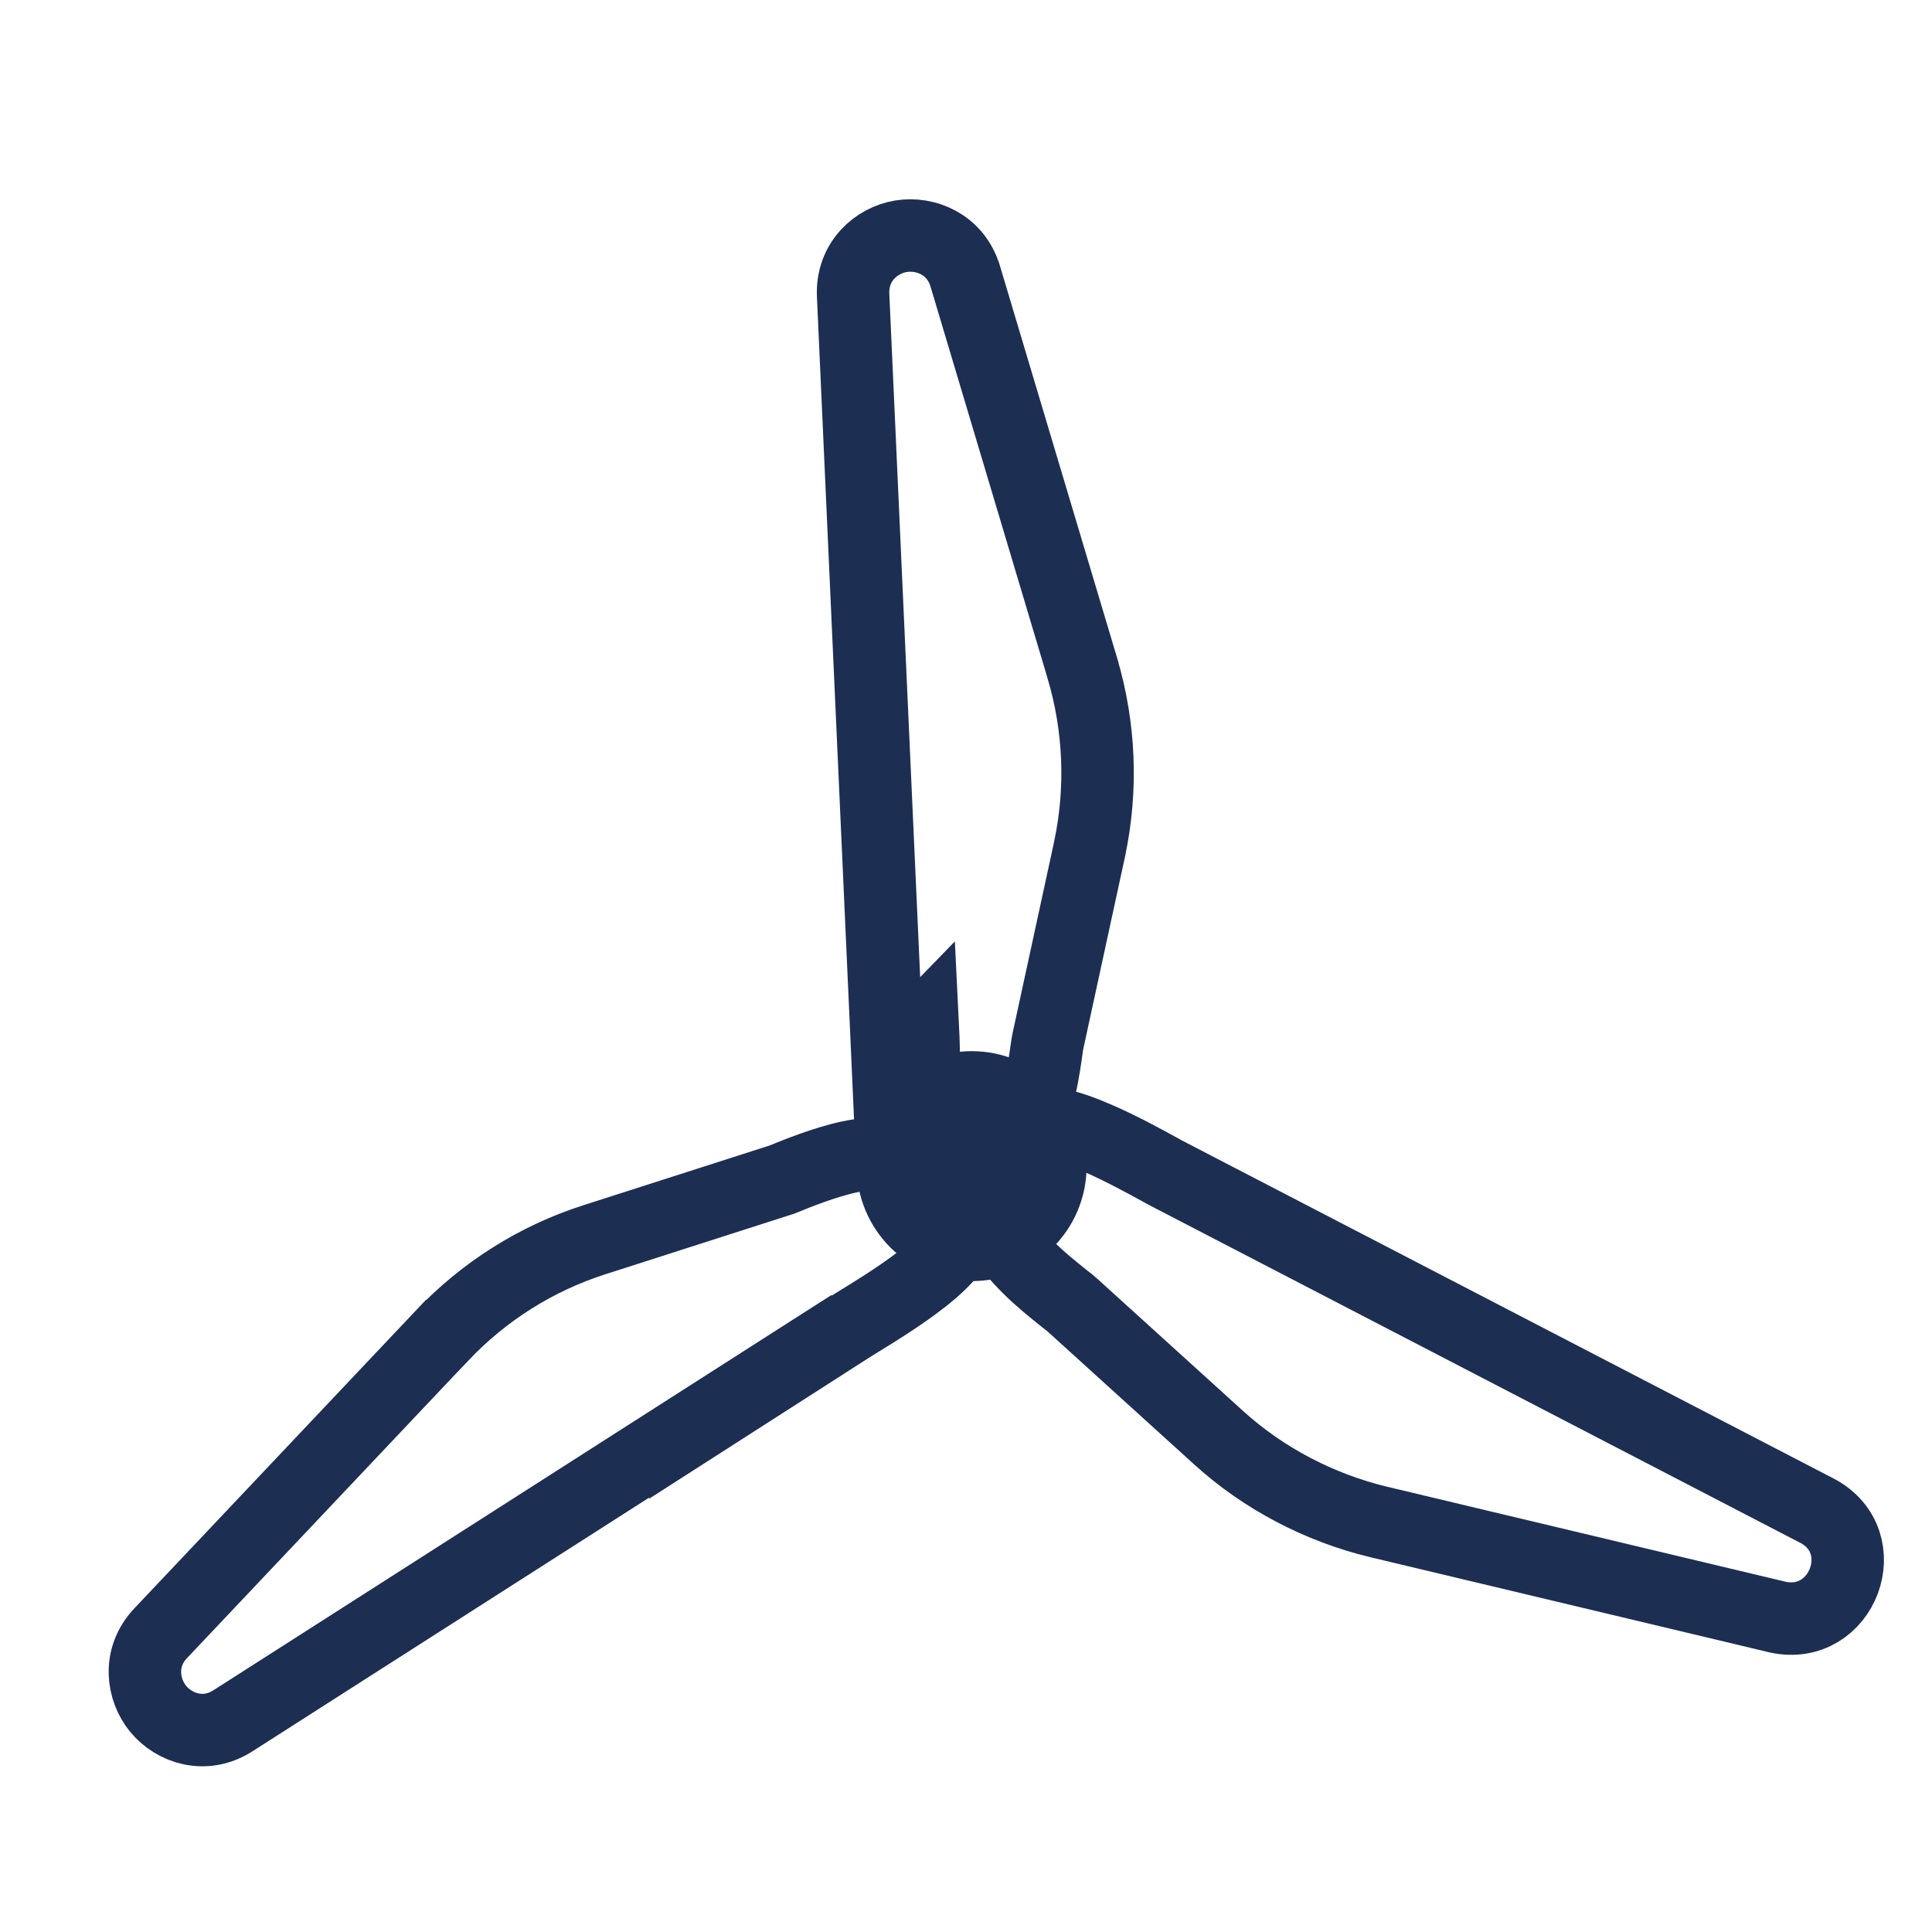
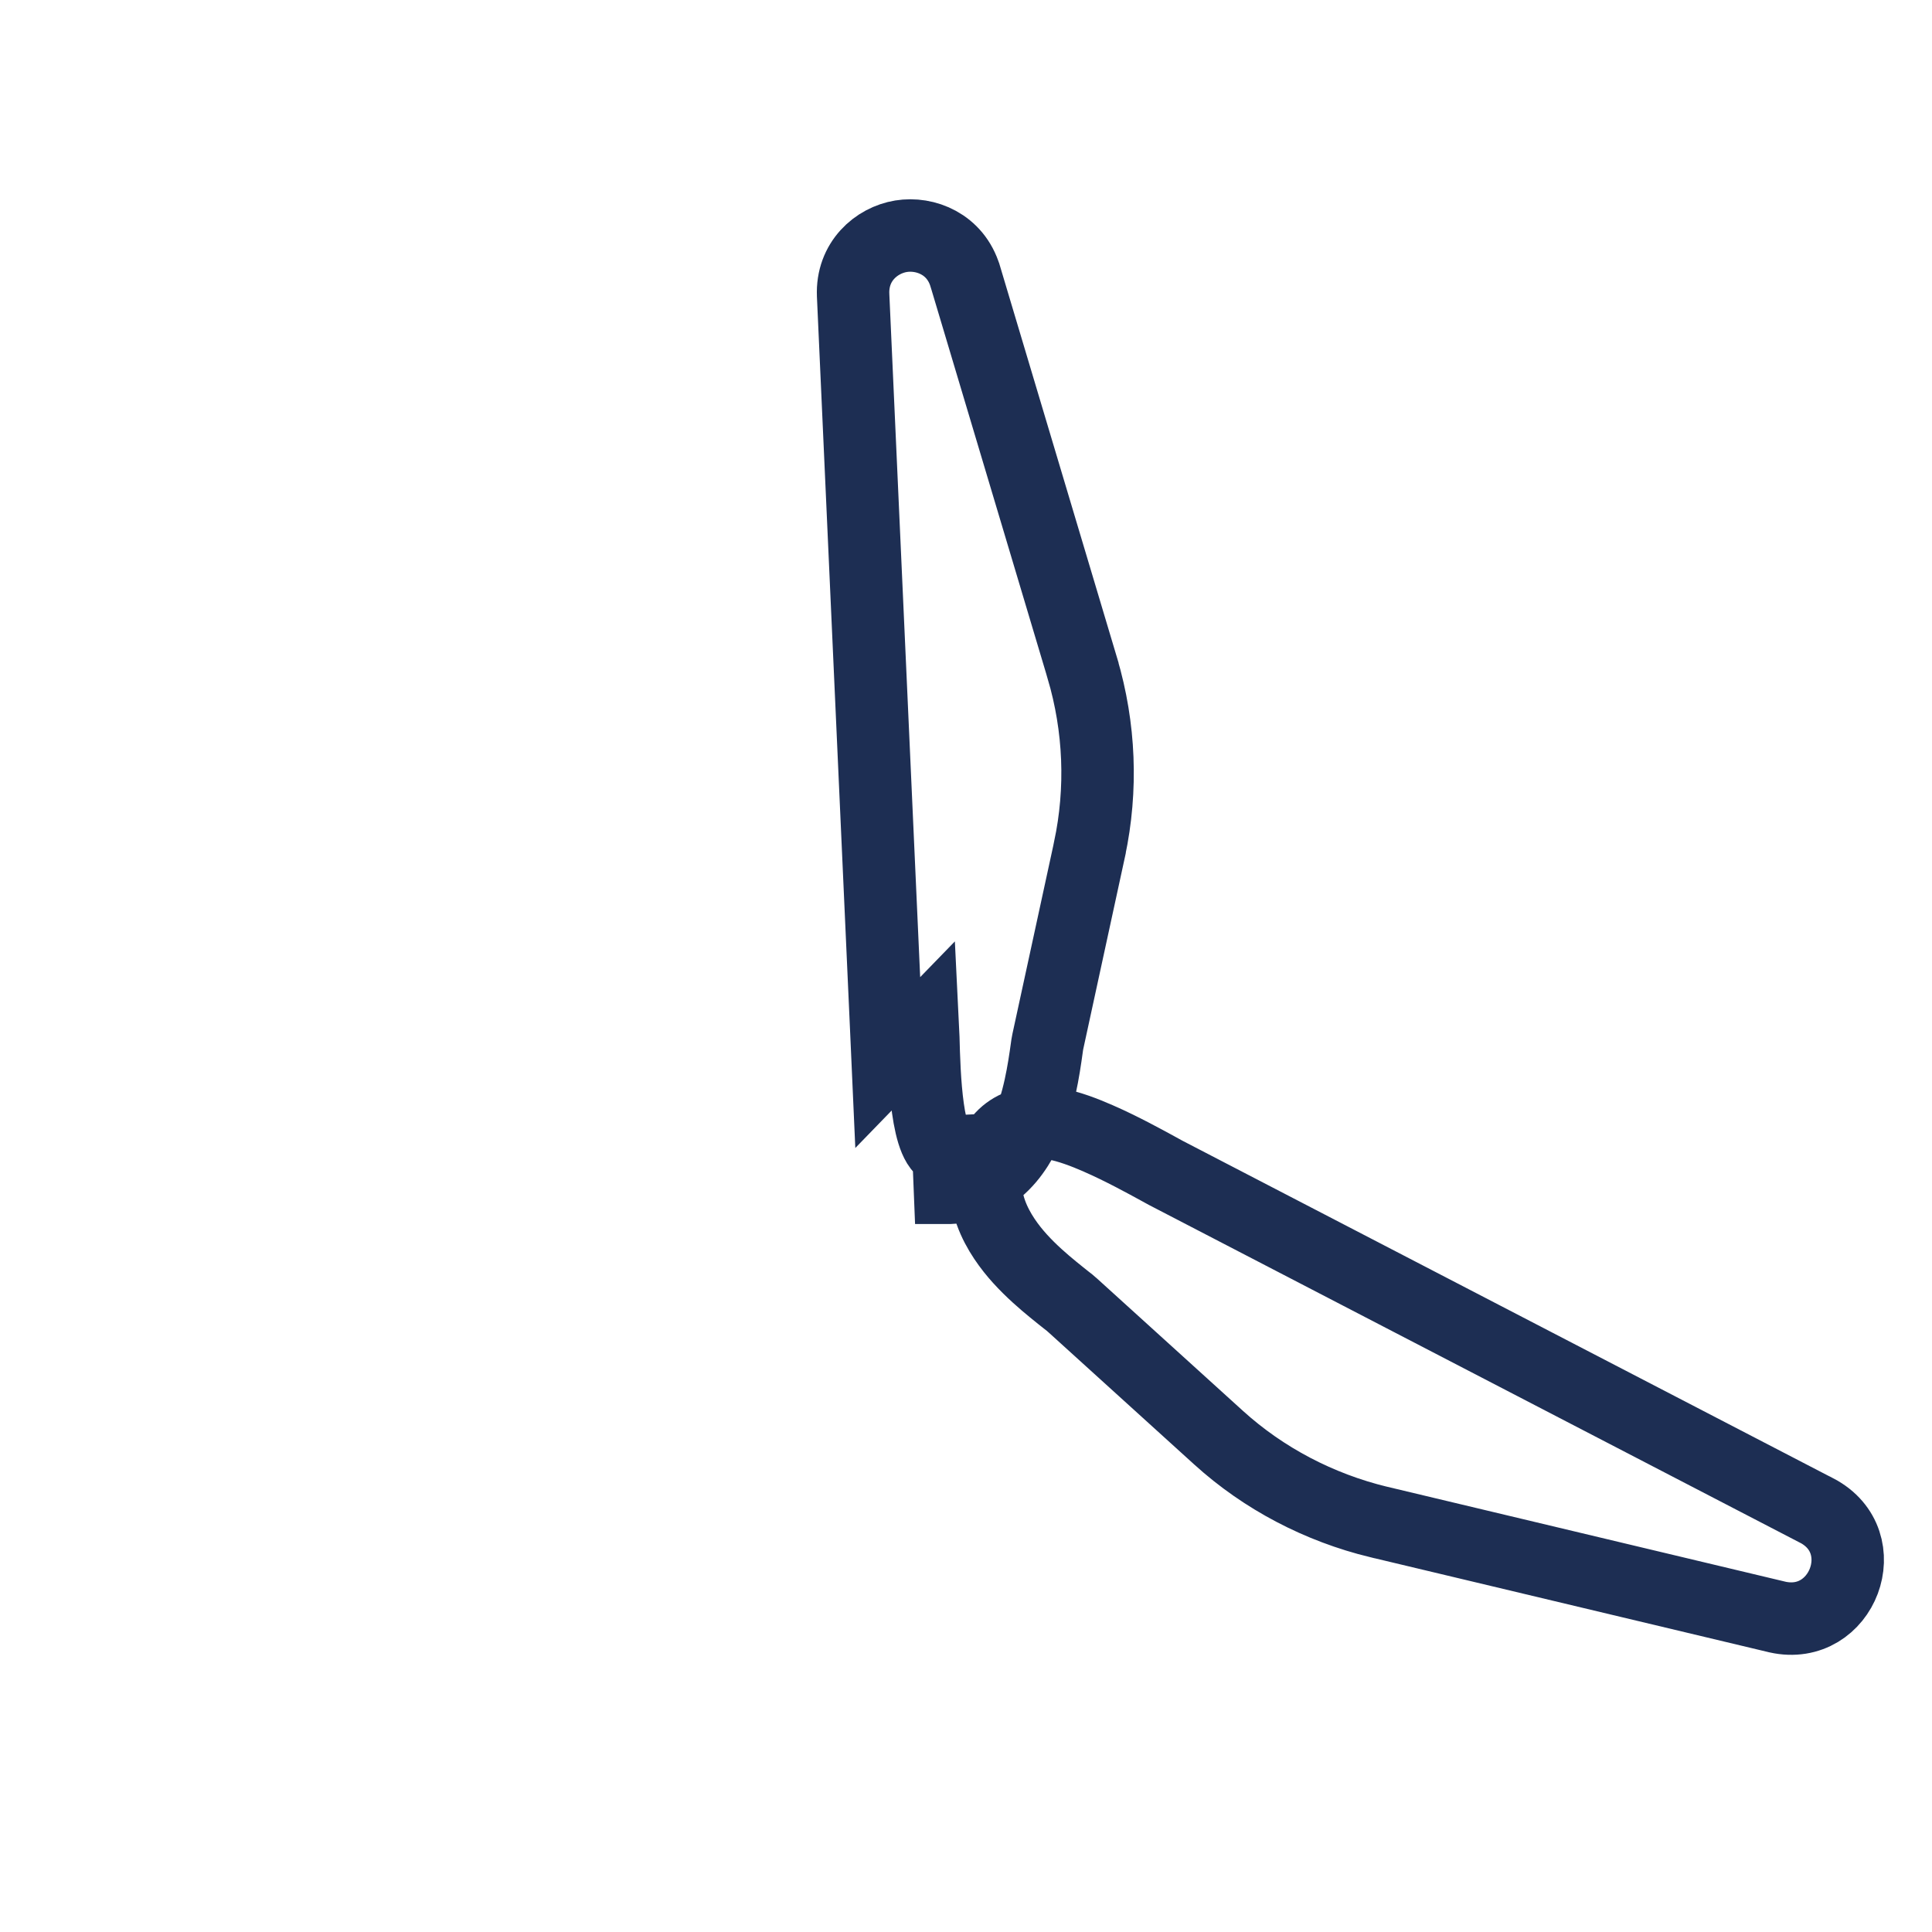
<svg xmlns="http://www.w3.org/2000/svg" width="40" height="40" viewBox="0 0 40 40" fill="none">
  <path d="M18.38 21.999L18.348 21.283L17.663 6.113L17.663 6.112L17.663 6.112C17.633 5.413 18.145 4.974 18.655 4.891C19.157 4.809 19.783 5.053 19.983 5.716L19.984 5.718L19.984 5.718L22.41 13.837L22.41 13.838C22.771 15.058 22.821 16.341 22.559 17.576L22.559 17.579L22.559 17.579L21.694 21.565C21.694 21.565 21.694 21.565 21.694 21.565C21.685 21.606 21.678 21.654 21.668 21.729C21.657 21.808 21.642 21.916 21.616 22.076C21.573 22.336 21.51 22.666 21.404 22.994C21.22 23.564 20.764 24.548 19.667 24.592C19.667 24.592 19.666 24.592 19.666 24.592L19.636 23.843C19.179 23.863 19.135 22.22 19.116 21.484C19.113 21.388 19.111 21.308 19.108 21.249L18.38 21.999ZM18.38 21.999H18.382H18.38Z" stroke="#1D2E53" stroke-width="1.5" stroke-miterlimit="10" />
-   <path d="M4.829 35.623L15.335 28.904L15.321 28.932L17.615 27.461C17.654 27.436 17.713 27.4 17.788 27.354C18.058 27.188 18.525 26.901 18.918 26.611C19.168 26.428 19.442 26.206 19.64 25.973C19.736 25.859 19.854 25.697 19.922 25.497C19.995 25.28 20.022 24.965 19.832 24.666C19.246 23.736 18.168 23.829 17.579 23.954C17.068 24.063 16.47 24.308 16.261 24.393C16.224 24.408 16.2 24.418 16.189 24.422L12.311 25.666C12.311 25.666 12.311 25.666 12.311 25.666C11.1 26.053 10.014 26.74 9.143 27.662L9.142 27.662L3.326 33.815L3.324 33.817C2.847 34.325 2.953 34.992 3.278 35.384C3.604 35.778 4.241 36.005 4.829 35.623Z" stroke="#1D2E53" stroke-width="1.5" stroke-miterlimit="10" />
  <path d="M37.614 31.274L37.61 31.273L24.13 24.28C24.096 24.262 24.052 24.237 23.999 24.208C23.725 24.058 23.22 23.78 22.738 23.57C22.454 23.445 22.125 23.319 21.825 23.265C21.678 23.239 21.48 23.218 21.273 23.259C21.049 23.304 20.762 23.439 20.598 23.756C20.091 24.73 20.714 25.613 21.116 26.058C21.348 26.314 21.602 26.533 21.805 26.699C21.924 26.797 22.009 26.863 22.07 26.912C22.134 26.961 22.173 26.992 22.202 27.02L22.202 27.02L22.209 27.026L25.229 29.765L25.229 29.765C26.167 30.616 27.314 31.212 28.543 31.511L28.546 31.511L36.788 33.476L36.788 33.476L36.799 33.479C38.145 33.778 38.851 31.924 37.614 31.274Z" stroke="#1D2E53" stroke-width="1.5" stroke-miterlimit="10" />
-   <path d="M20.117 26.524C21.431 26.524 22.497 25.458 22.497 24.143C22.497 22.828 21.431 21.763 20.117 21.763C18.802 21.763 17.736 22.828 17.736 24.143C17.736 25.458 18.802 26.524 20.117 26.524Z" fill="#1D2E53" />
</svg>